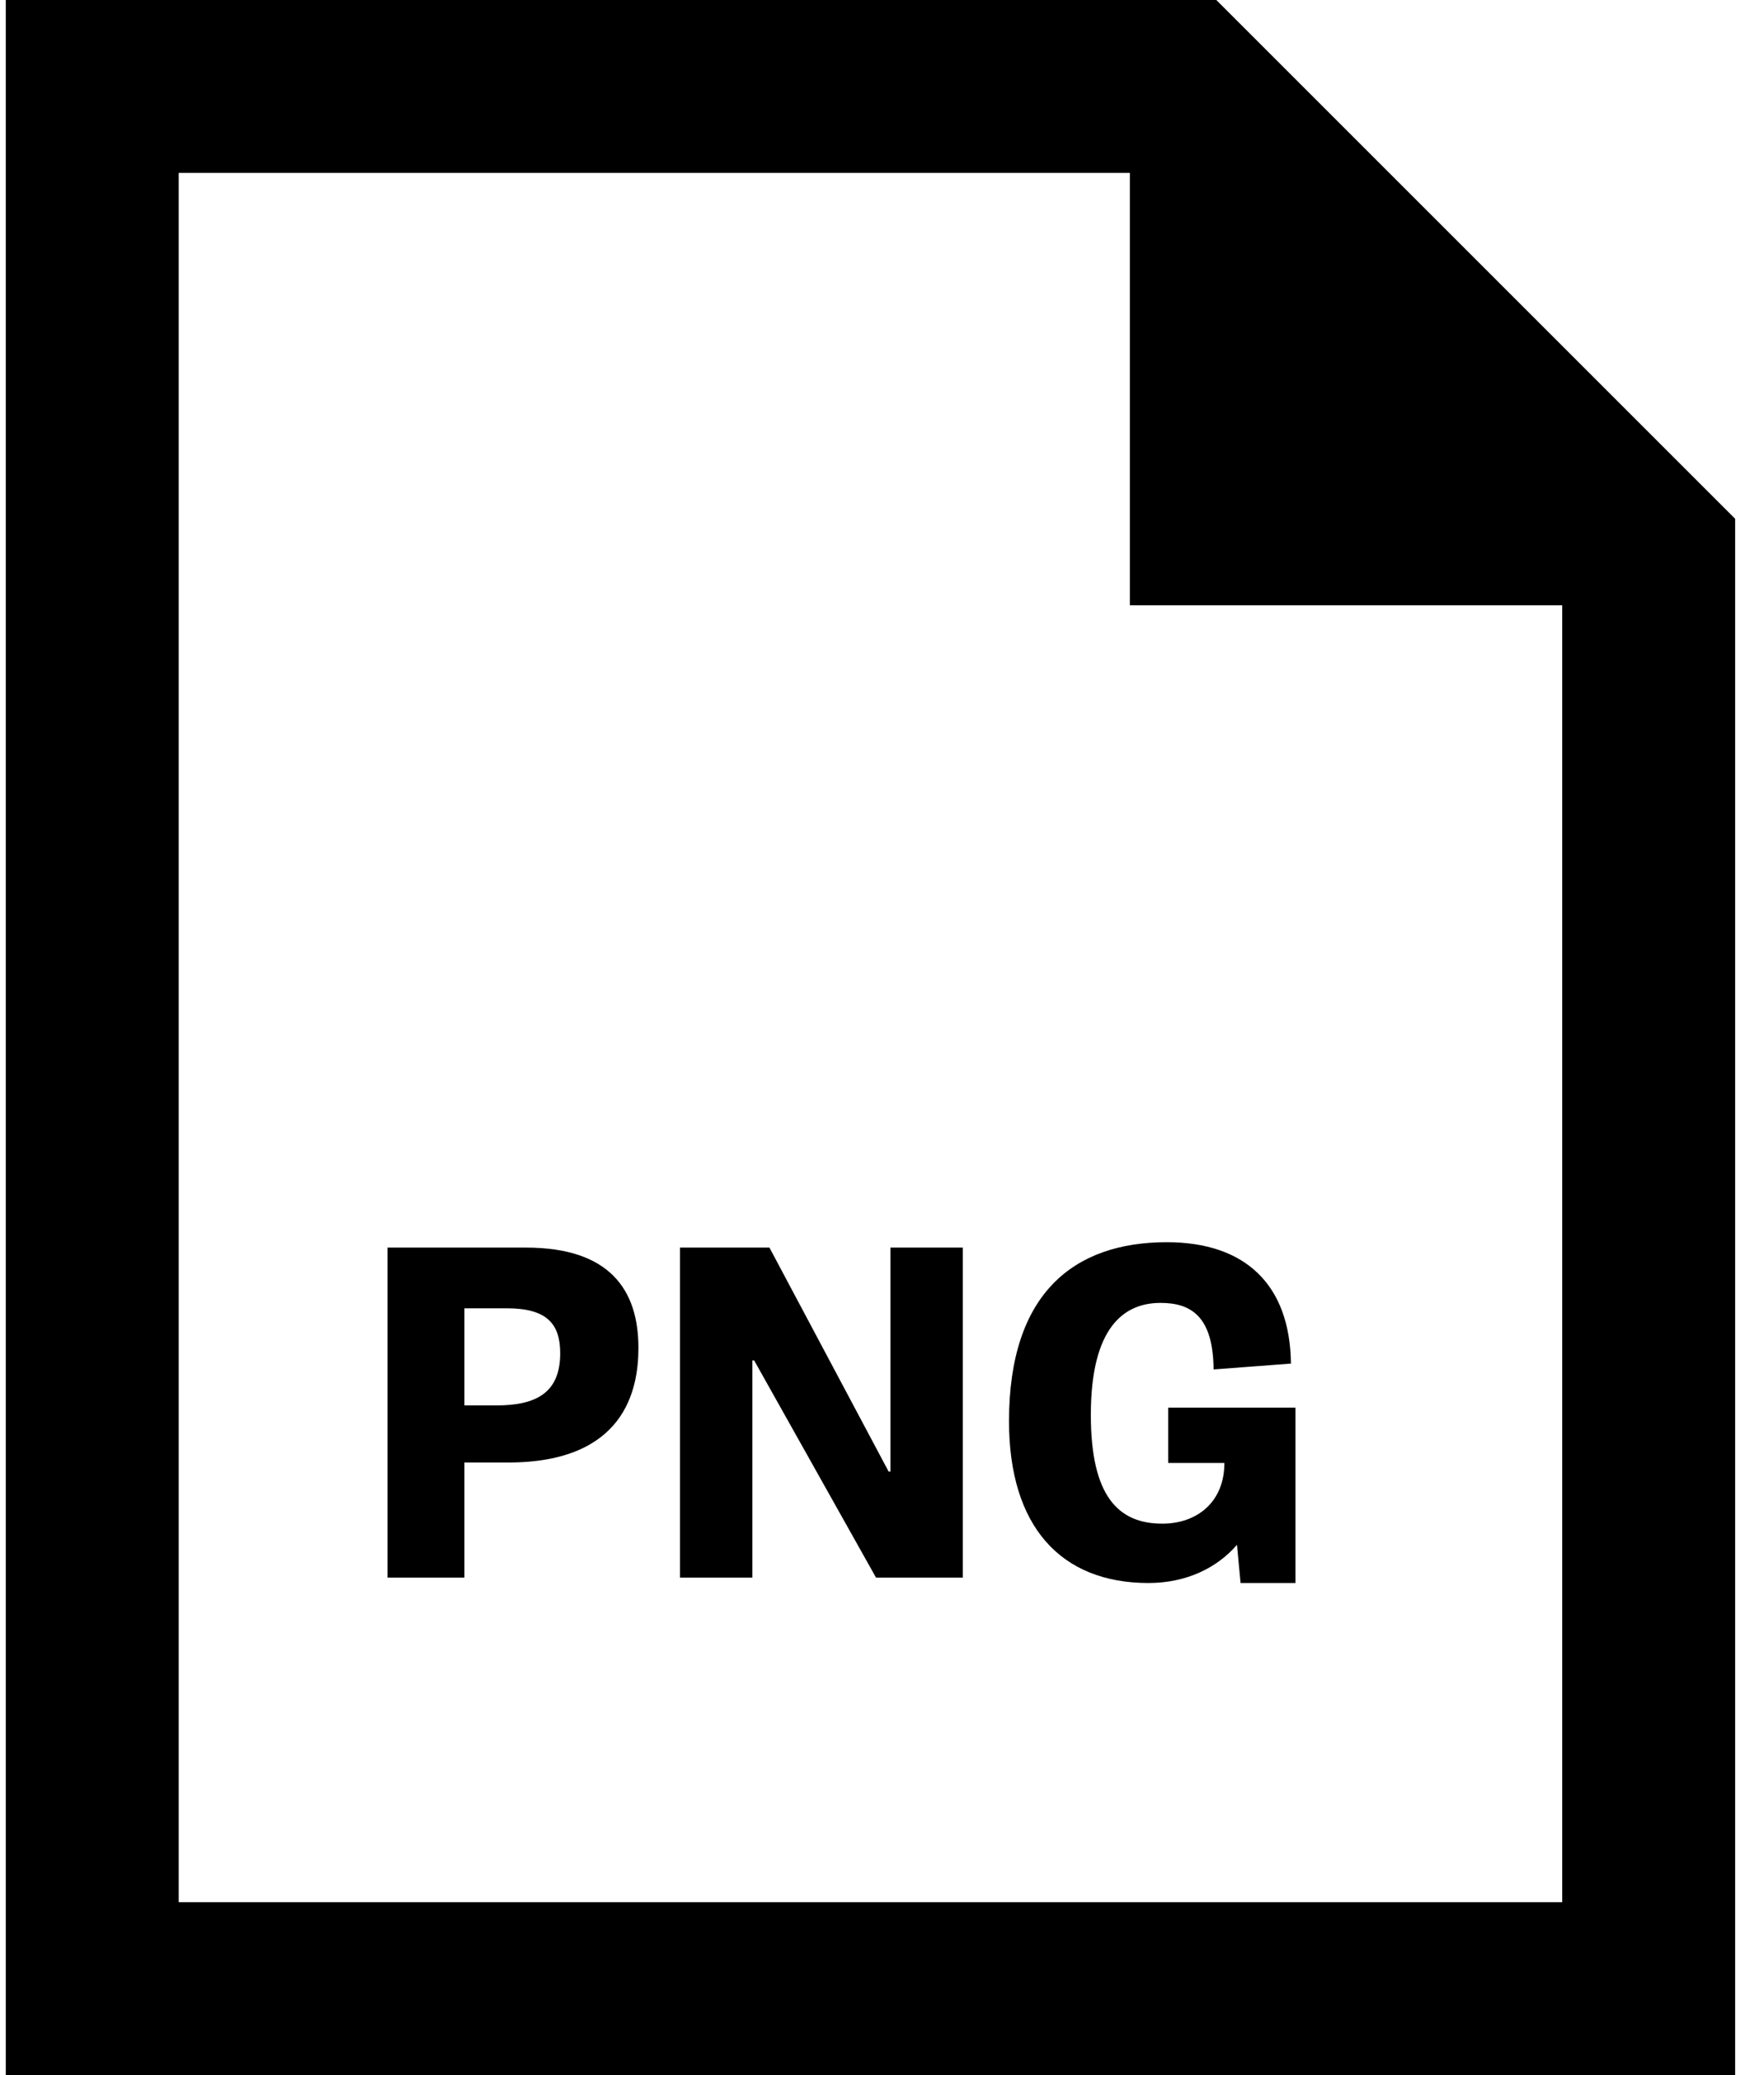
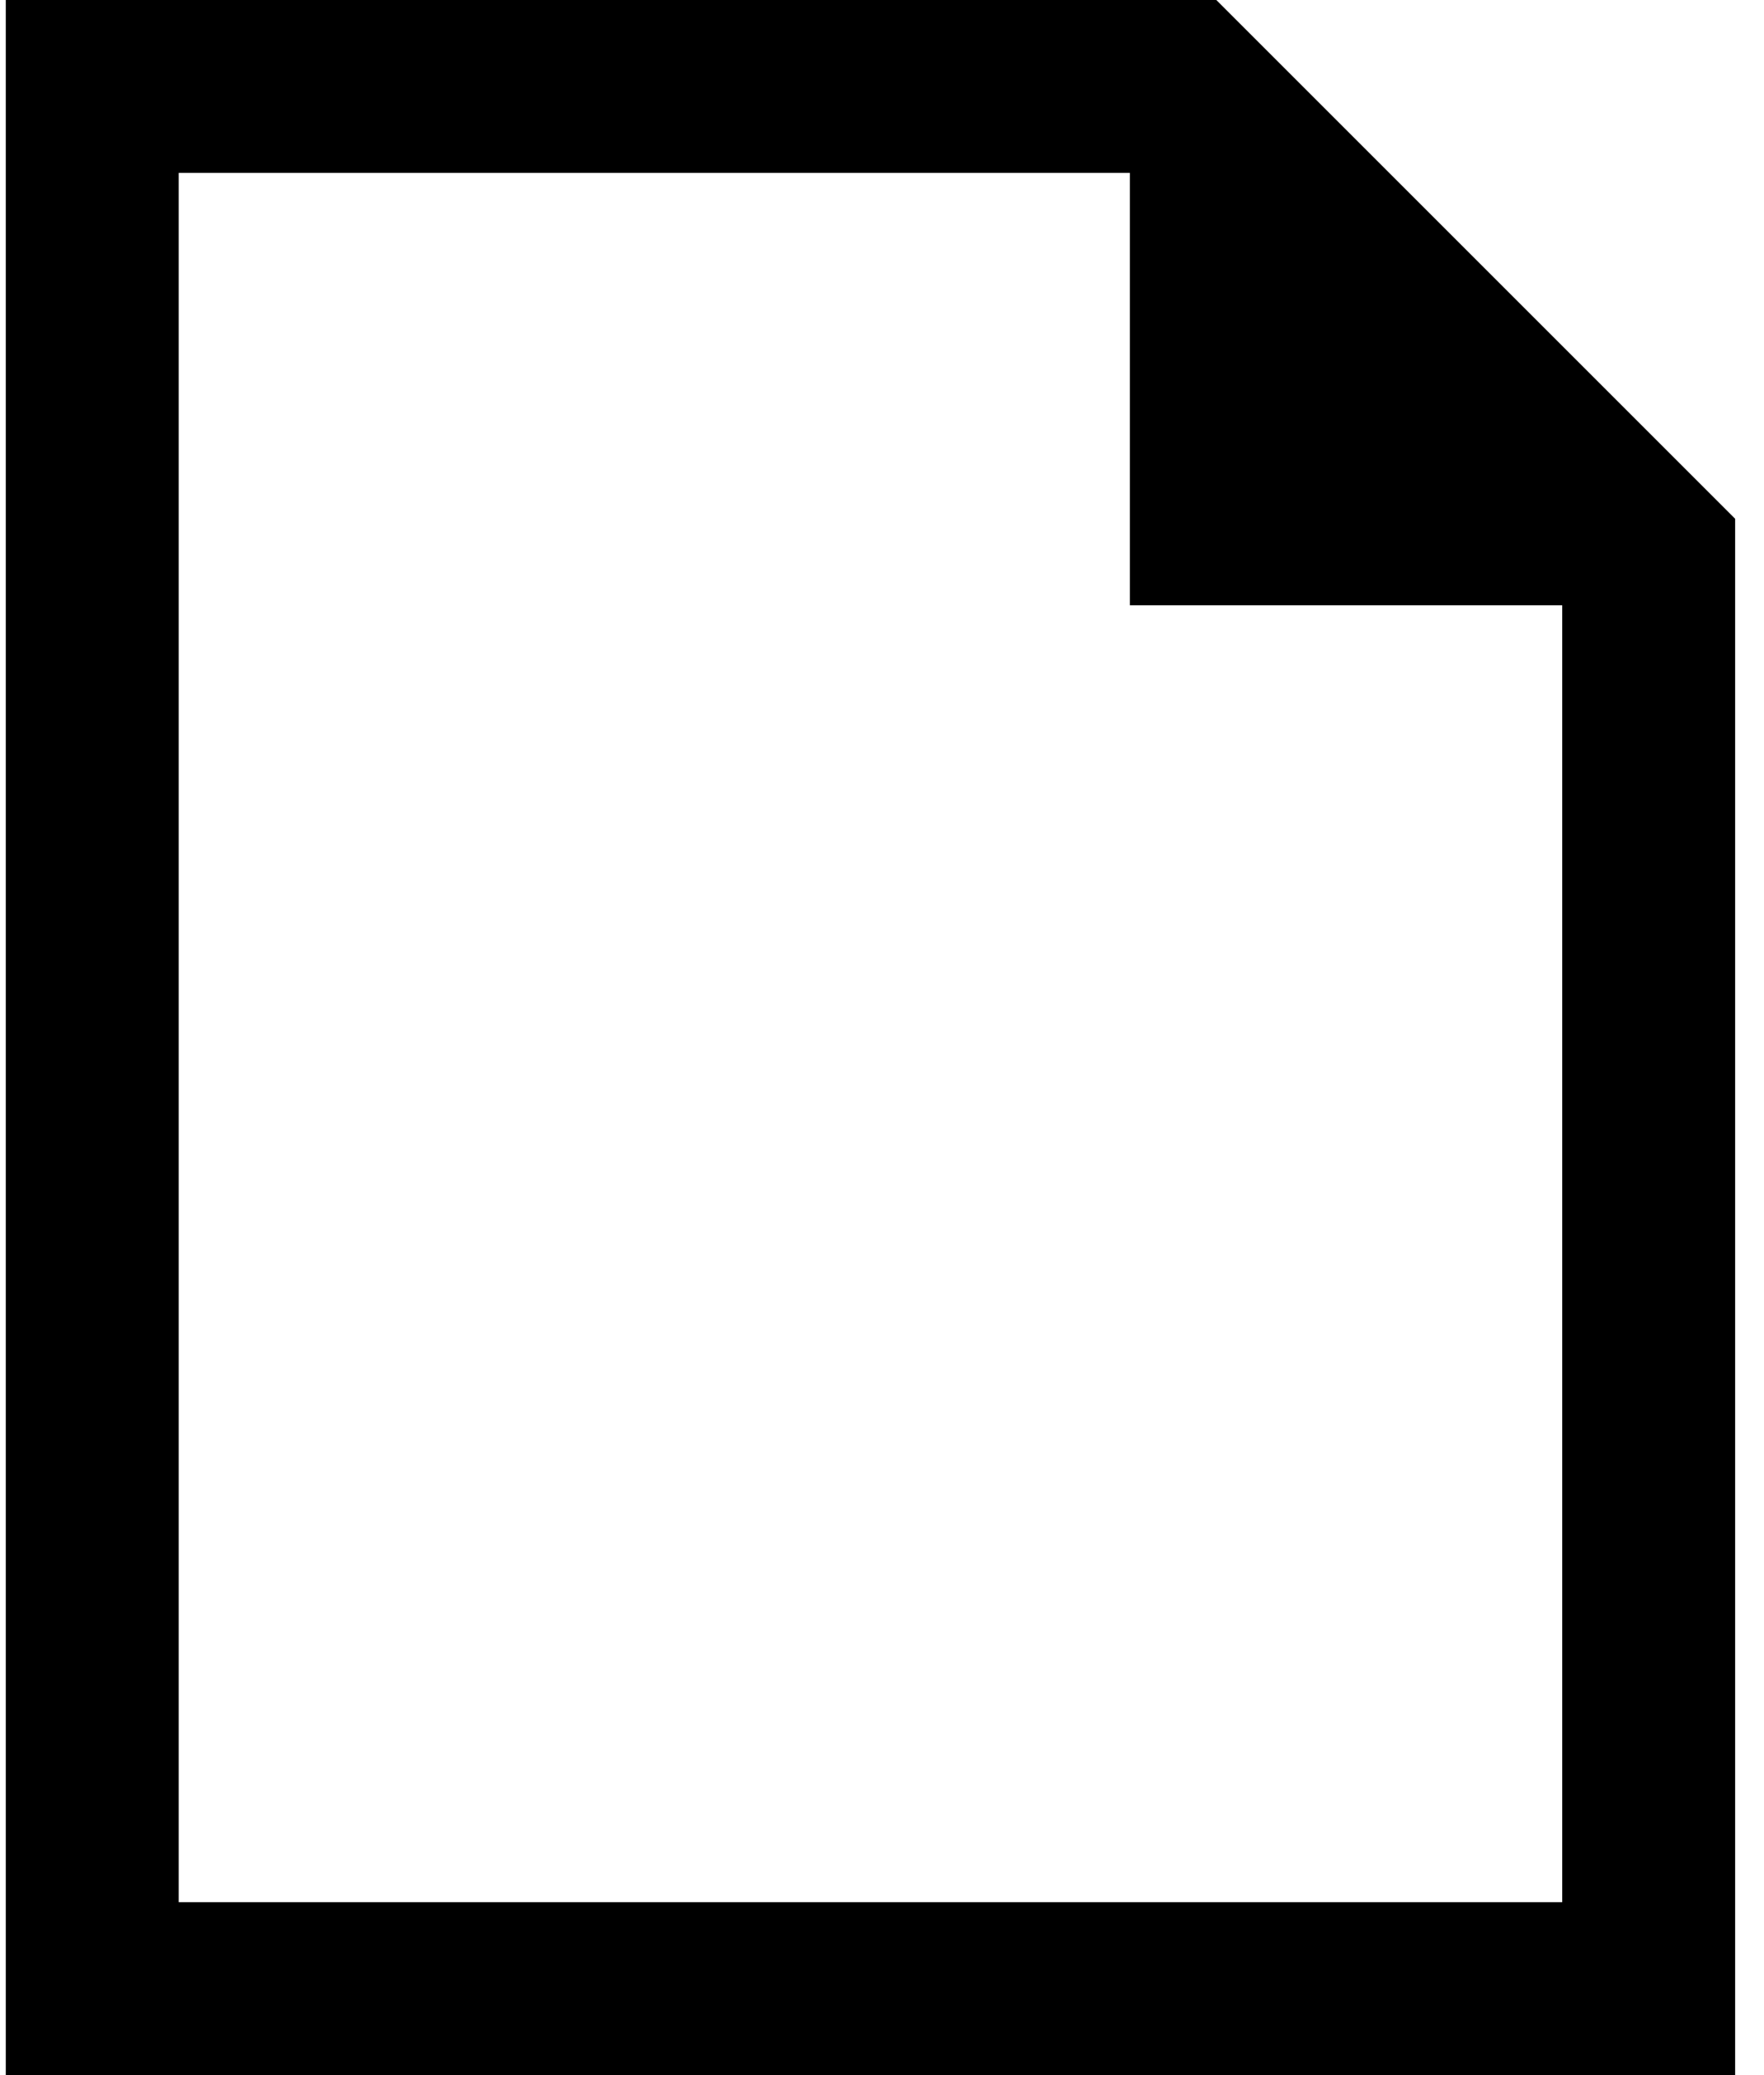
<svg xmlns="http://www.w3.org/2000/svg" width="51" height="60" viewBox="0 0 51 60" fill="none">
-   <path d="M13.427 42.287H14.688C18.055 42.287 18.458 40.194 18.458 38.972C18.458 37.295 17.626 36.073 15.208 36.073H11.204V45.615H13.427V42.287ZM13.427 40.636V37.828H14.649C15.819 37.828 16.196 38.283 16.196 39.128C16.196 40.259 15.52 40.636 14.35 40.636H13.427ZM27.836 45.615V36.073H25.743V42.547H25.691L22.246 36.073H19.659V45.615H21.752V39.336H21.804L25.327 45.615H27.836ZM33.774 42.3H35.399C35.399 43.431 34.606 44.055 33.605 44.055C32.331 44.055 31.538 43.262 31.538 40.909C31.538 38.387 32.487 37.672 33.553 37.672C34.437 37.672 35.074 38.062 35.087 39.596L37.323 39.427C37.297 37.139 35.997 35.917 33.735 35.917C31.044 35.917 29.172 37.399 29.172 41.091C29.172 44.146 30.68 45.771 33.202 45.771C34.307 45.771 35.191 45.329 35.763 44.666L35.867 45.771H37.453V40.701H33.774V42.3Z" fill="black" />
  <path d="M32.666 5V17.5H45.166V55H5.167V5H32.666ZM35.166 0H0.167V60H50.166V15L35.166 0Z" fill="black" />
</svg>